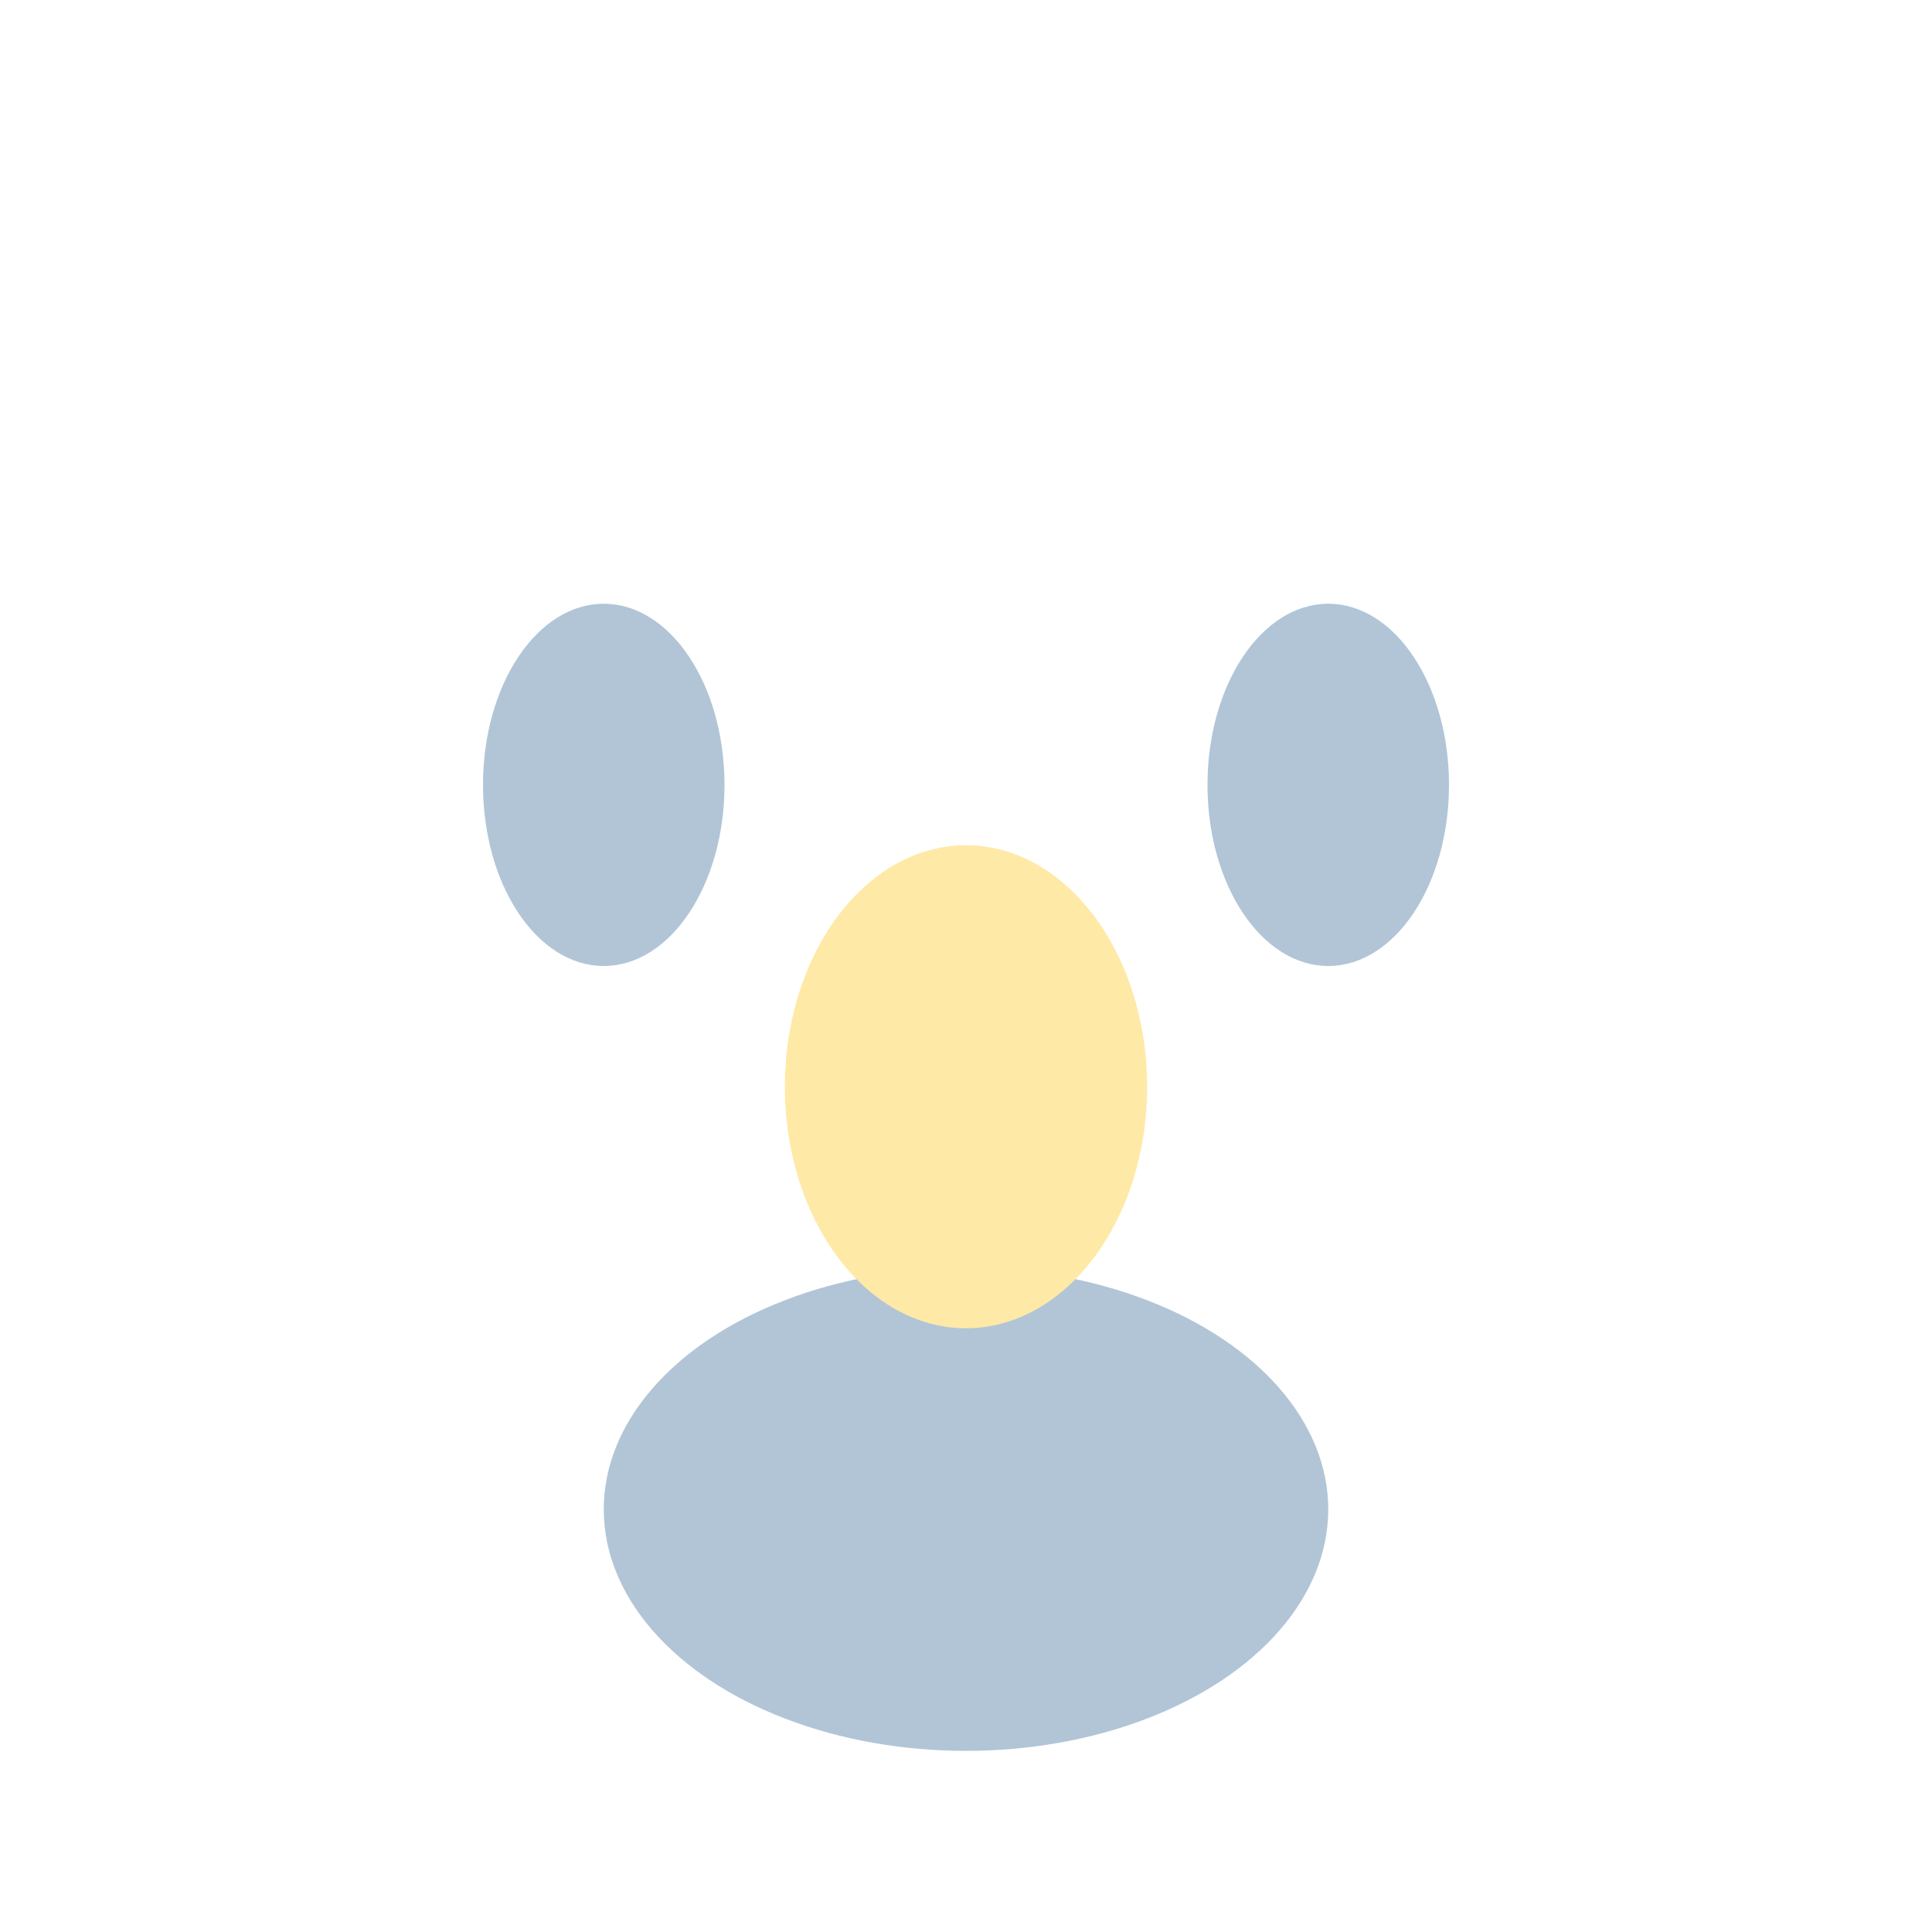
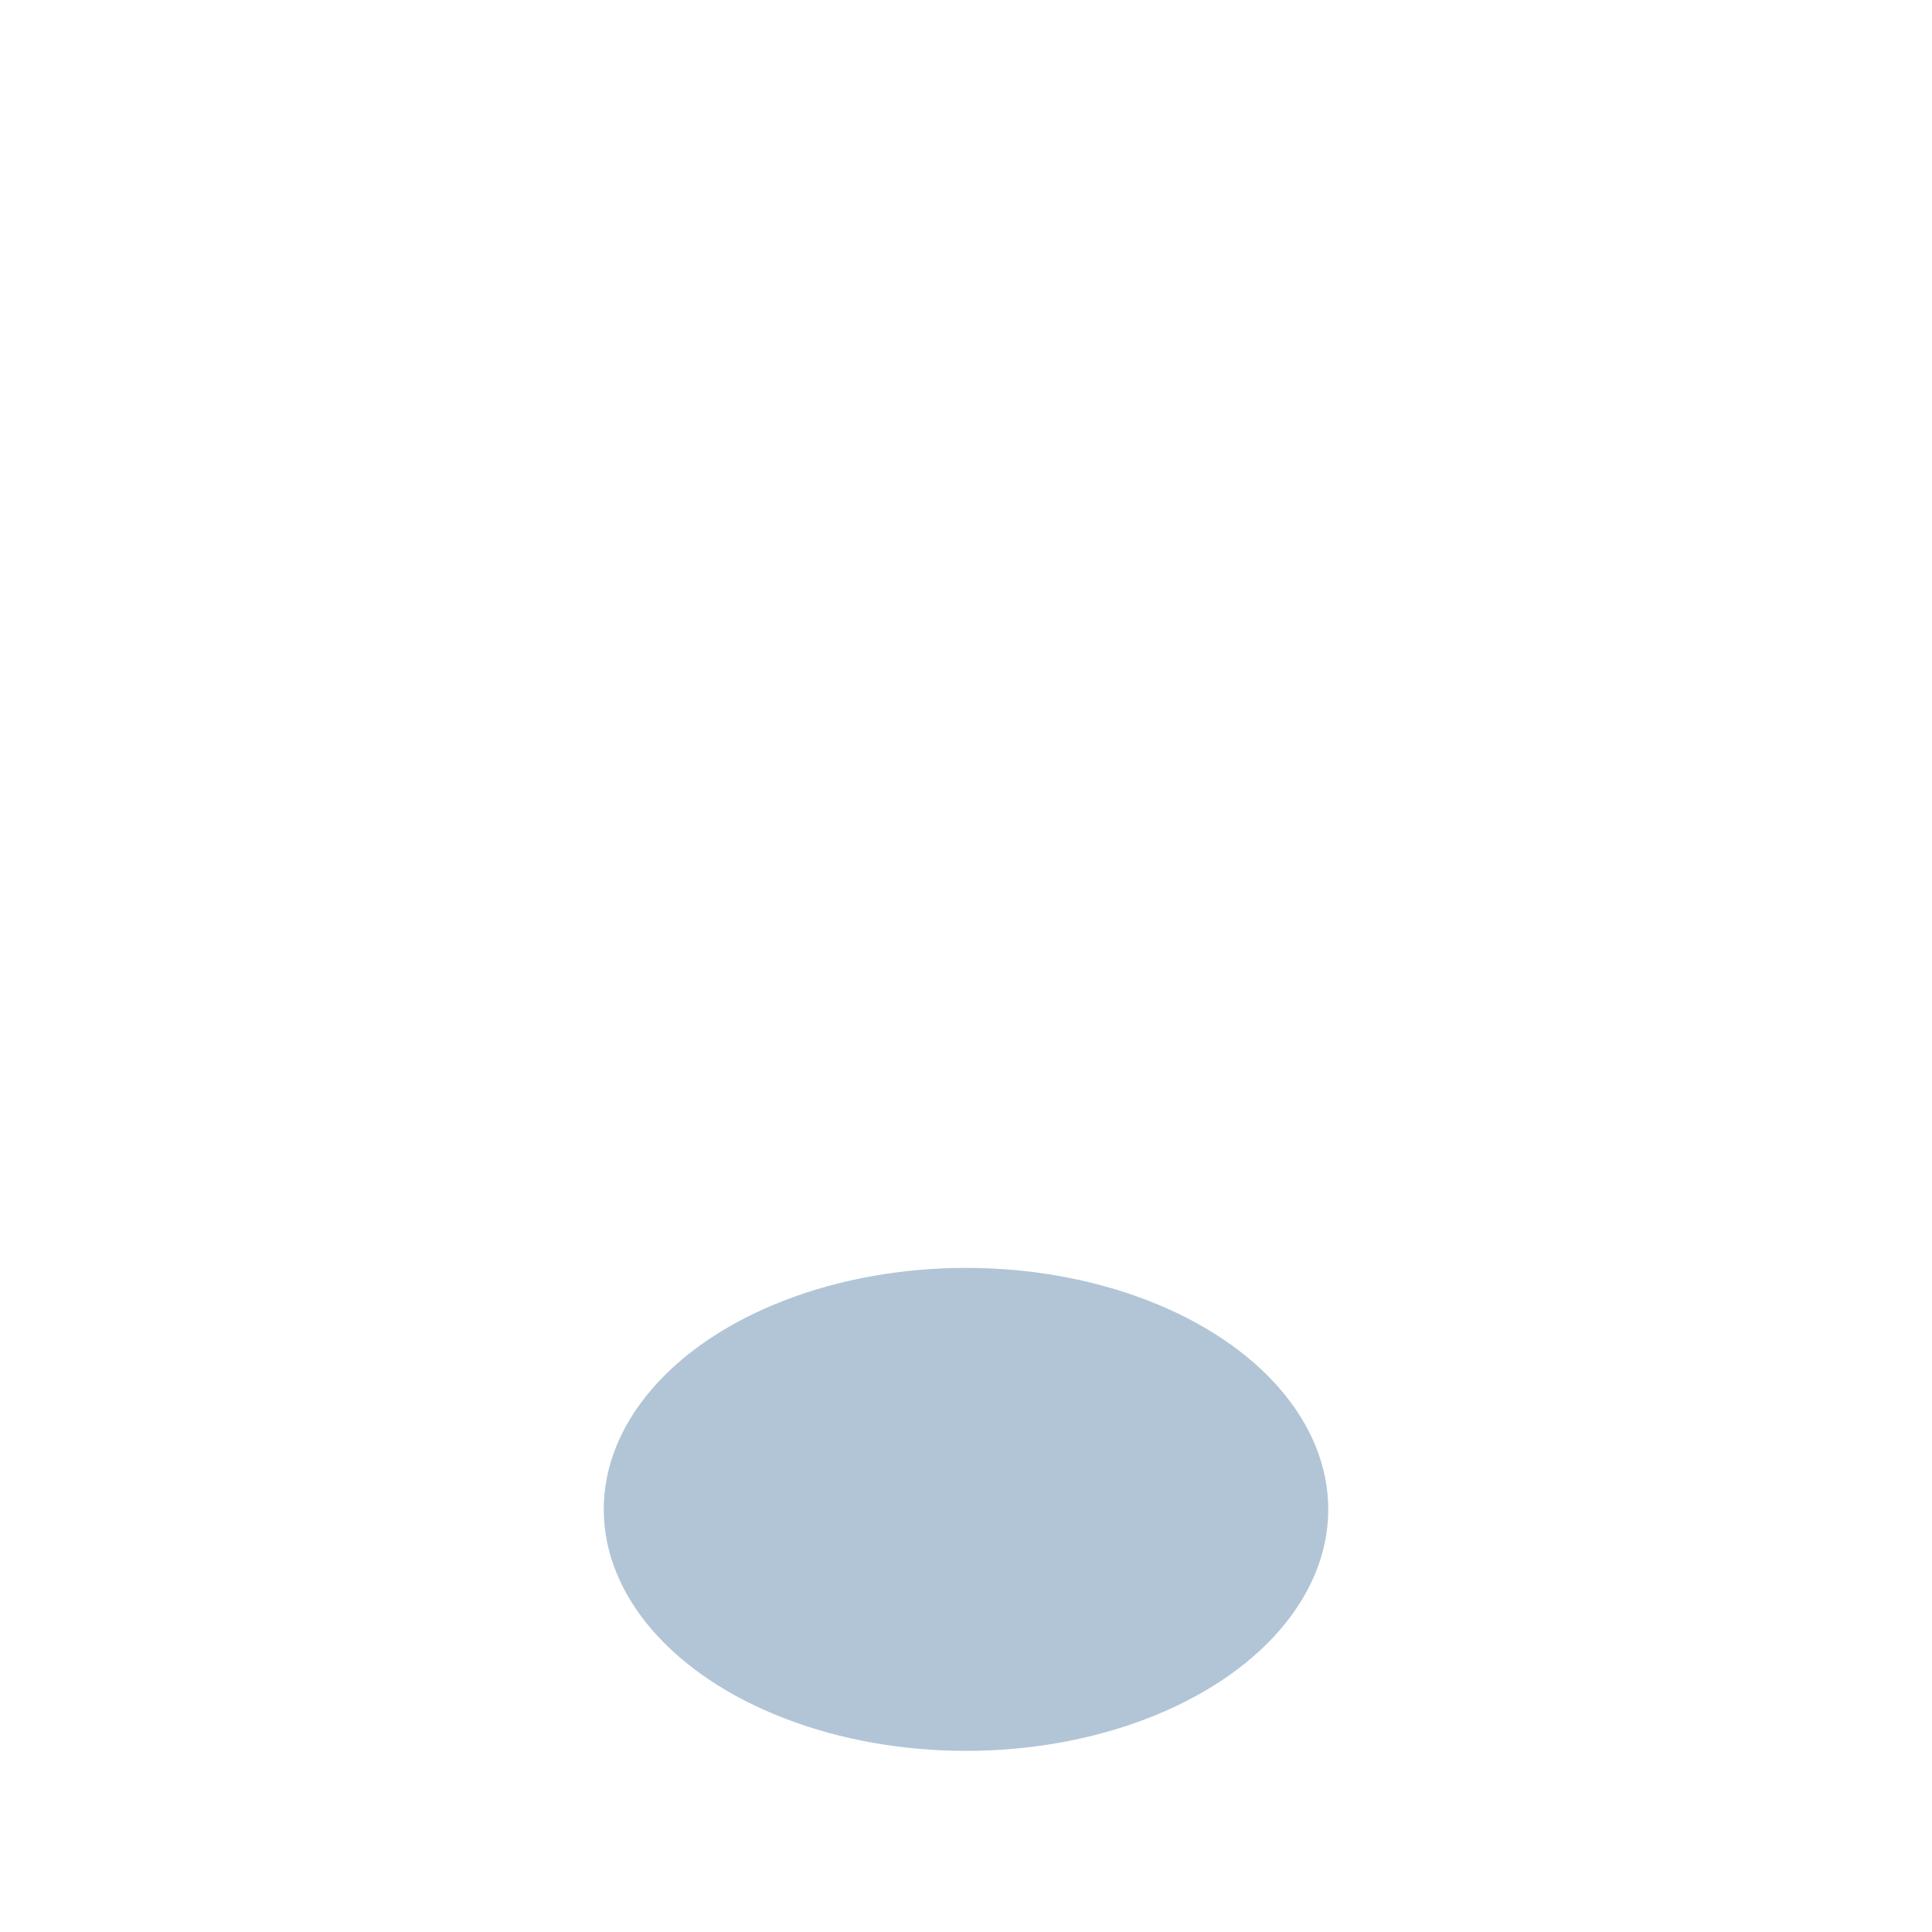
<svg xmlns="http://www.w3.org/2000/svg" width="32" height="32" viewBox="0 0 32 32">
-   <ellipse fill="#b1c5d7" cx="10" cy="13" rx="2" ry="3" />
-   <ellipse fill="#b1c5d7" cx="22" cy="13" rx="2" ry="3" />
  <ellipse fill="#b1c5d7" cx="16" cy="25" rx="6" ry="4" />
-   <ellipse fill="#ffe9a6" cx="16" cy="18" rx="3" ry="4" />
</svg>